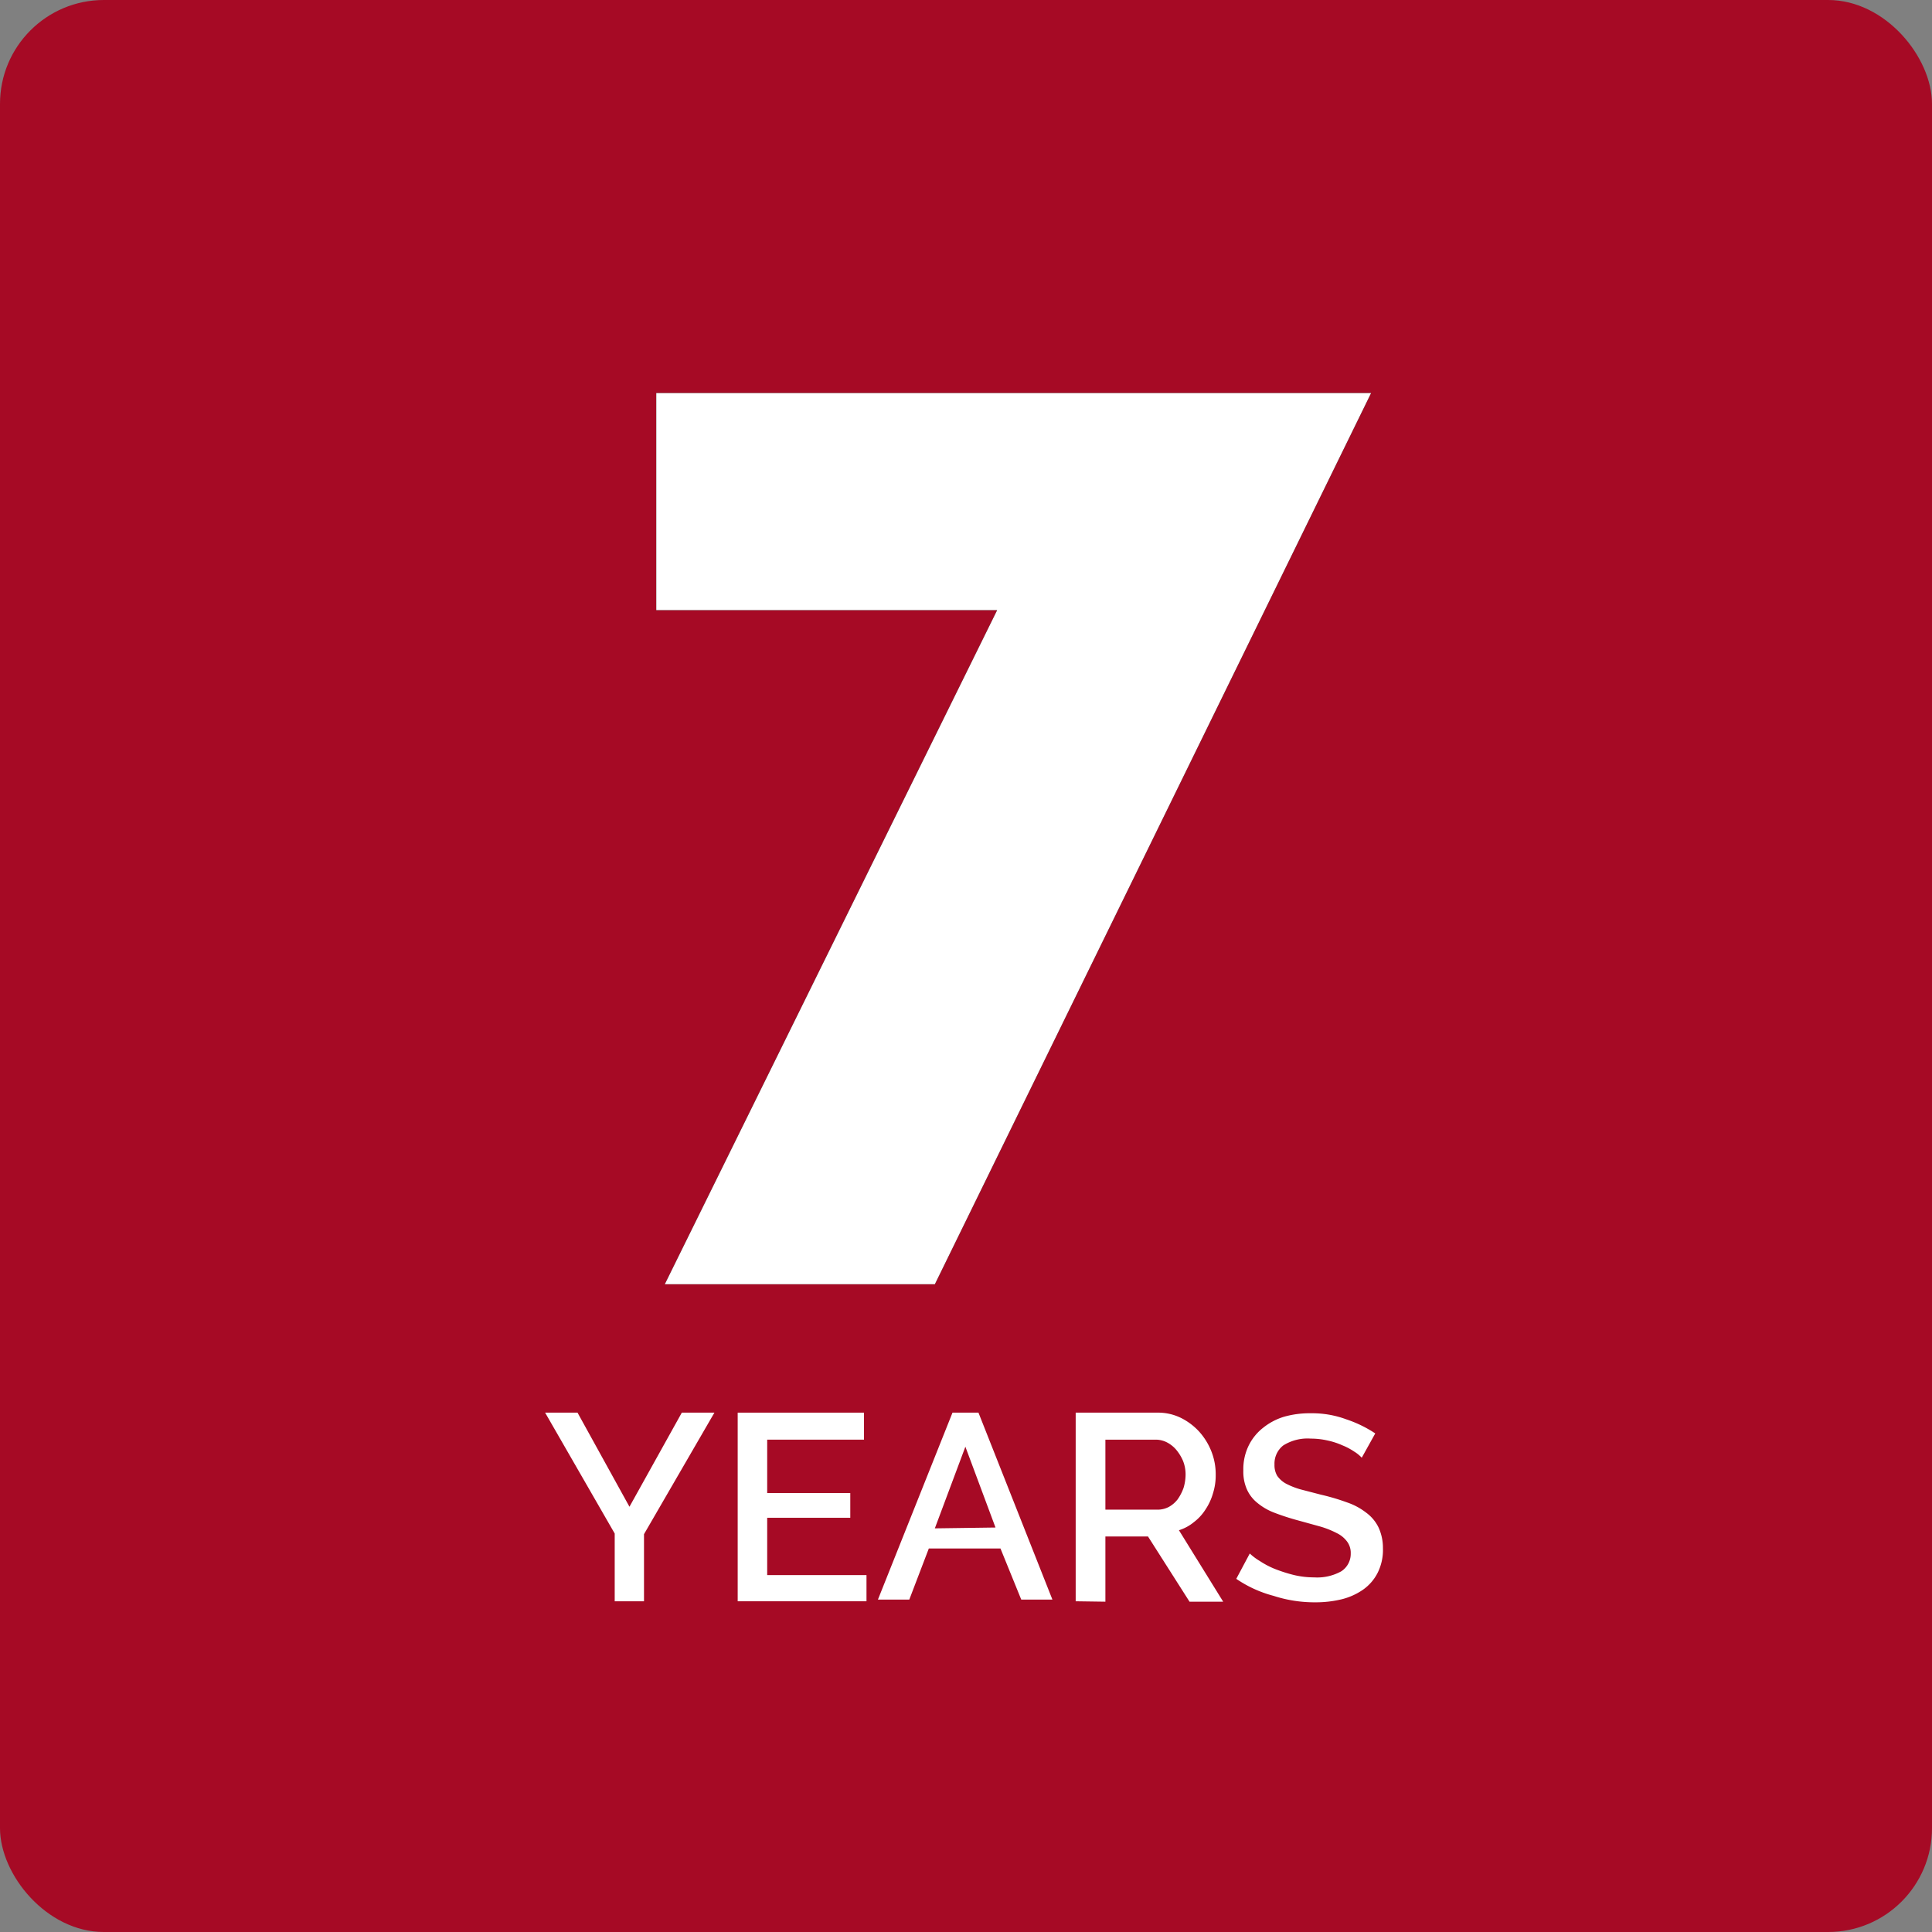
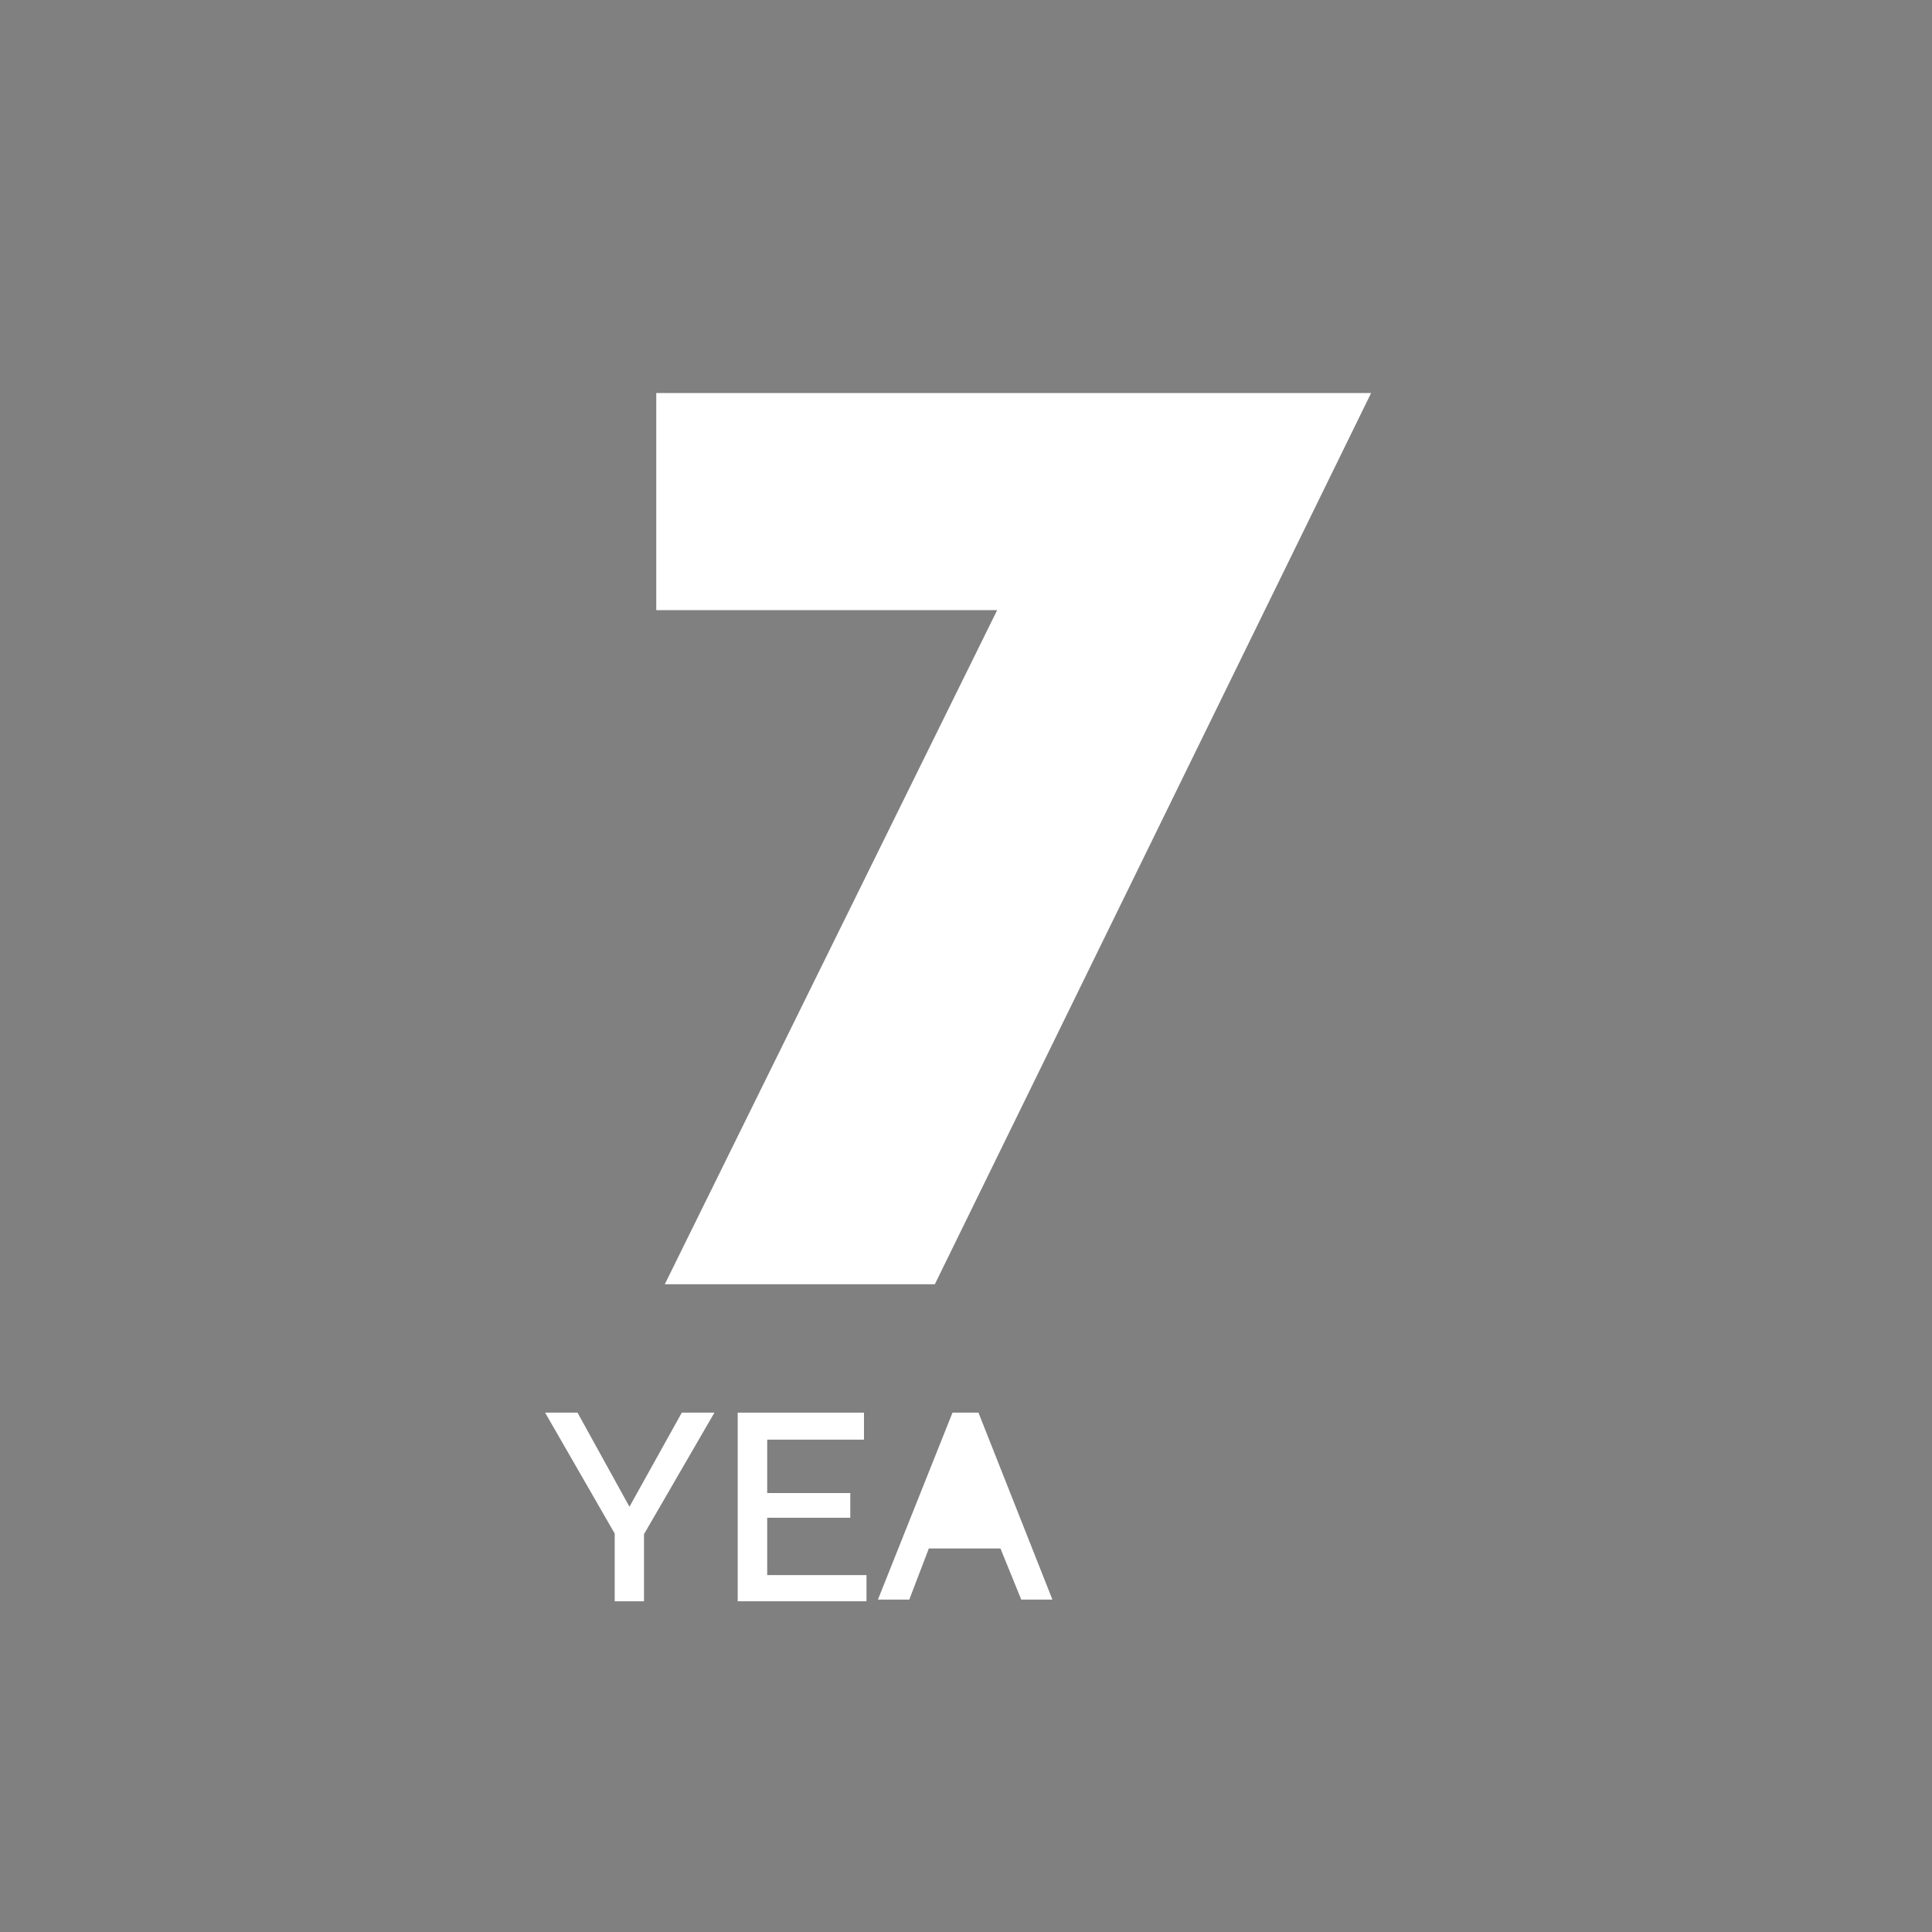
<svg xmlns="http://www.w3.org/2000/svg" viewBox="0 0 93 93">
  <rect x="0" y="0" width="93" height="93" fill="#808080" stroke="none" />
-   <rect style="fill:#a60a25" rx="5" height="93" width="93" />
  <path style="fill:#fff" d="M27.8,68l2.5,4.53L32.82,68h1.57L31,73.85v3.23H29.59V73.82L26.24,68Z" />
  <path style="fill:#fff" d="M41.71,75.82v1.26h-6.2V68h6.08V69.3H36.93v2.57h4v1.19h-4v2.76Z" />
-   <path style="fill:#fff" d="M45.85,68H47.1l3.56,9h-1.5l-1-2.46H44.71l-.94,2.46H42.26Zm2.07,5.53-1.45-3.89L45,73.57Z" />
-   <path style="fill:#fff" d="M51.78,77.08V68h3.94a2.49,2.49,0,0,1,1.12.25,3,3,0,0,1,.89.67,3.14,3.14,0,0,1,.58.94A3,3,0,0,1,58.52,71a2.84,2.84,0,0,1-.13.88,2.77,2.77,0,0,1-.36.78,2.32,2.32,0,0,1-.56.61,2.11,2.11,0,0,1-.72.39l2.13,3.44H57.26l-2-3.14H53.21v3.14Zm1.43-4.41H55.7a1.16,1.16,0,0,0,.56-.13,1.37,1.37,0,0,0,.43-.37,2.3,2.3,0,0,0,.28-.54,2.27,2.27,0,0,0,.1-.65,1.75,1.75,0,0,0-.12-.65,2.14,2.14,0,0,0-.32-.53,1.47,1.47,0,0,0-.46-.37,1.19,1.19,0,0,0-.54-.13H53.21Z" />
-   <path style="fill:#fff" d="M65.55,70.17a1.71,1.71,0,0,0-.37-.3,3,3,0,0,0-.57-.3,3.48,3.48,0,0,0-.71-.23,3.57,3.57,0,0,0-.8-.09,2.19,2.19,0,0,0-1.33.33,1.11,1.11,0,0,0-.42.92,1,1,0,0,0,.13.54,1.24,1.24,0,0,0,.41.37,3.63,3.63,0,0,0,.7.28l1,.26a10.42,10.42,0,0,1,1.25.37,3.15,3.15,0,0,1,.93.5,1.92,1.92,0,0,1,.59.71,2.35,2.35,0,0,1,.21,1,2.46,2.46,0,0,1-.26,1.19,2.22,2.22,0,0,1-.71.81,3.12,3.12,0,0,1-1,.45,5.31,5.31,0,0,1-1.29.15,6.37,6.37,0,0,1-2-.31A5.78,5.78,0,0,1,59.51,76l.65-1.22a2.7,2.7,0,0,0,.48.36,4.06,4.06,0,0,0,.72.38,7.3,7.3,0,0,0,.9.29,4.23,4.23,0,0,0,1,.12,2.39,2.39,0,0,0,1.3-.29,1,1,0,0,0,.46-.86.91.91,0,0,0-.18-.58,1.34,1.34,0,0,0-.49-.4,4.39,4.39,0,0,0-.77-.31l-1.05-.29a11.81,11.81,0,0,1-1.18-.38,2.88,2.88,0,0,1-.83-.48,1.75,1.75,0,0,1-.5-.65,2.11,2.11,0,0,1-.17-.91,2.59,2.59,0,0,1,.25-1.18,2.47,2.47,0,0,1,.7-.87,3,3,0,0,1,1-.53,4.49,4.49,0,0,1,1.3-.17,4.71,4.71,0,0,1,1.7.29A5.84,5.84,0,0,1,66.2,69Z" />
-   <path d="M48,29.37H31.59V18.92H66l-21,42.9h-13Z" />
+   <path style="fill:#fff" d="M45.85,68H47.1l3.56,9h-1.5l-1-2.46H44.71l-.94,2.46H42.26ZL45,73.57Z" />
  <path style="fill:#fff" d="M48,29.37H31.59V18.92H66l-21,42.9h-13Z" />
</svg>